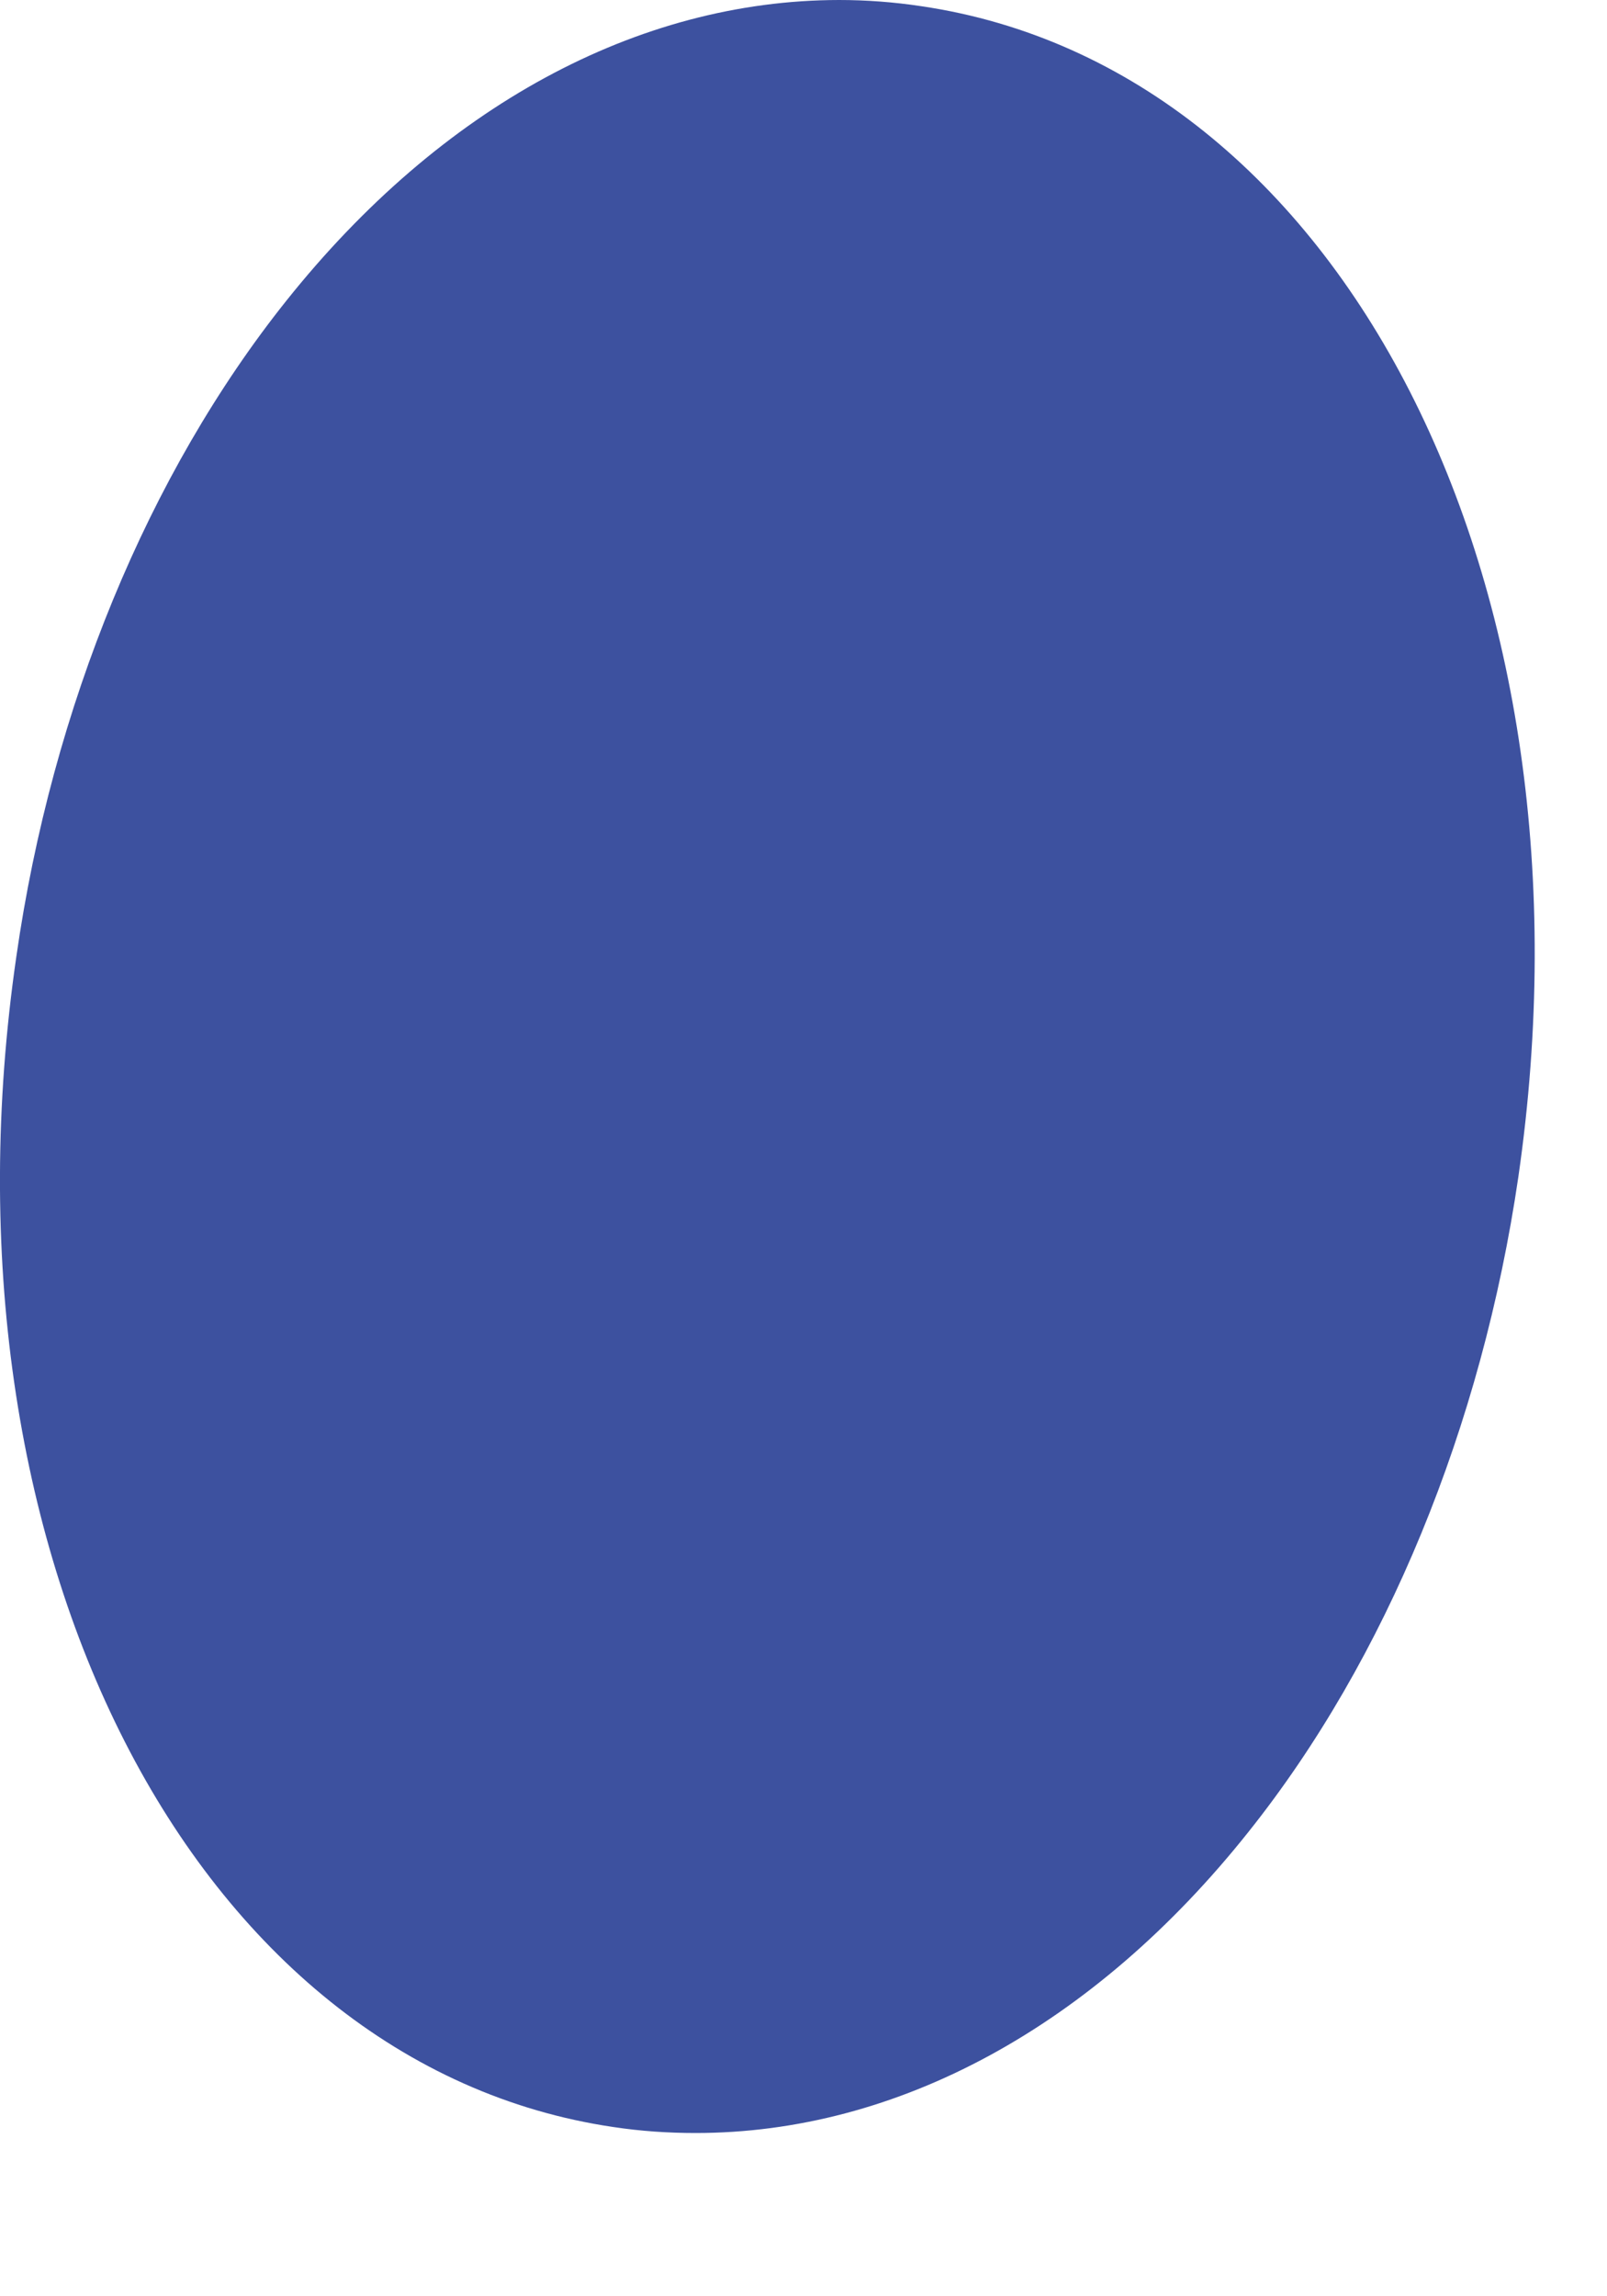
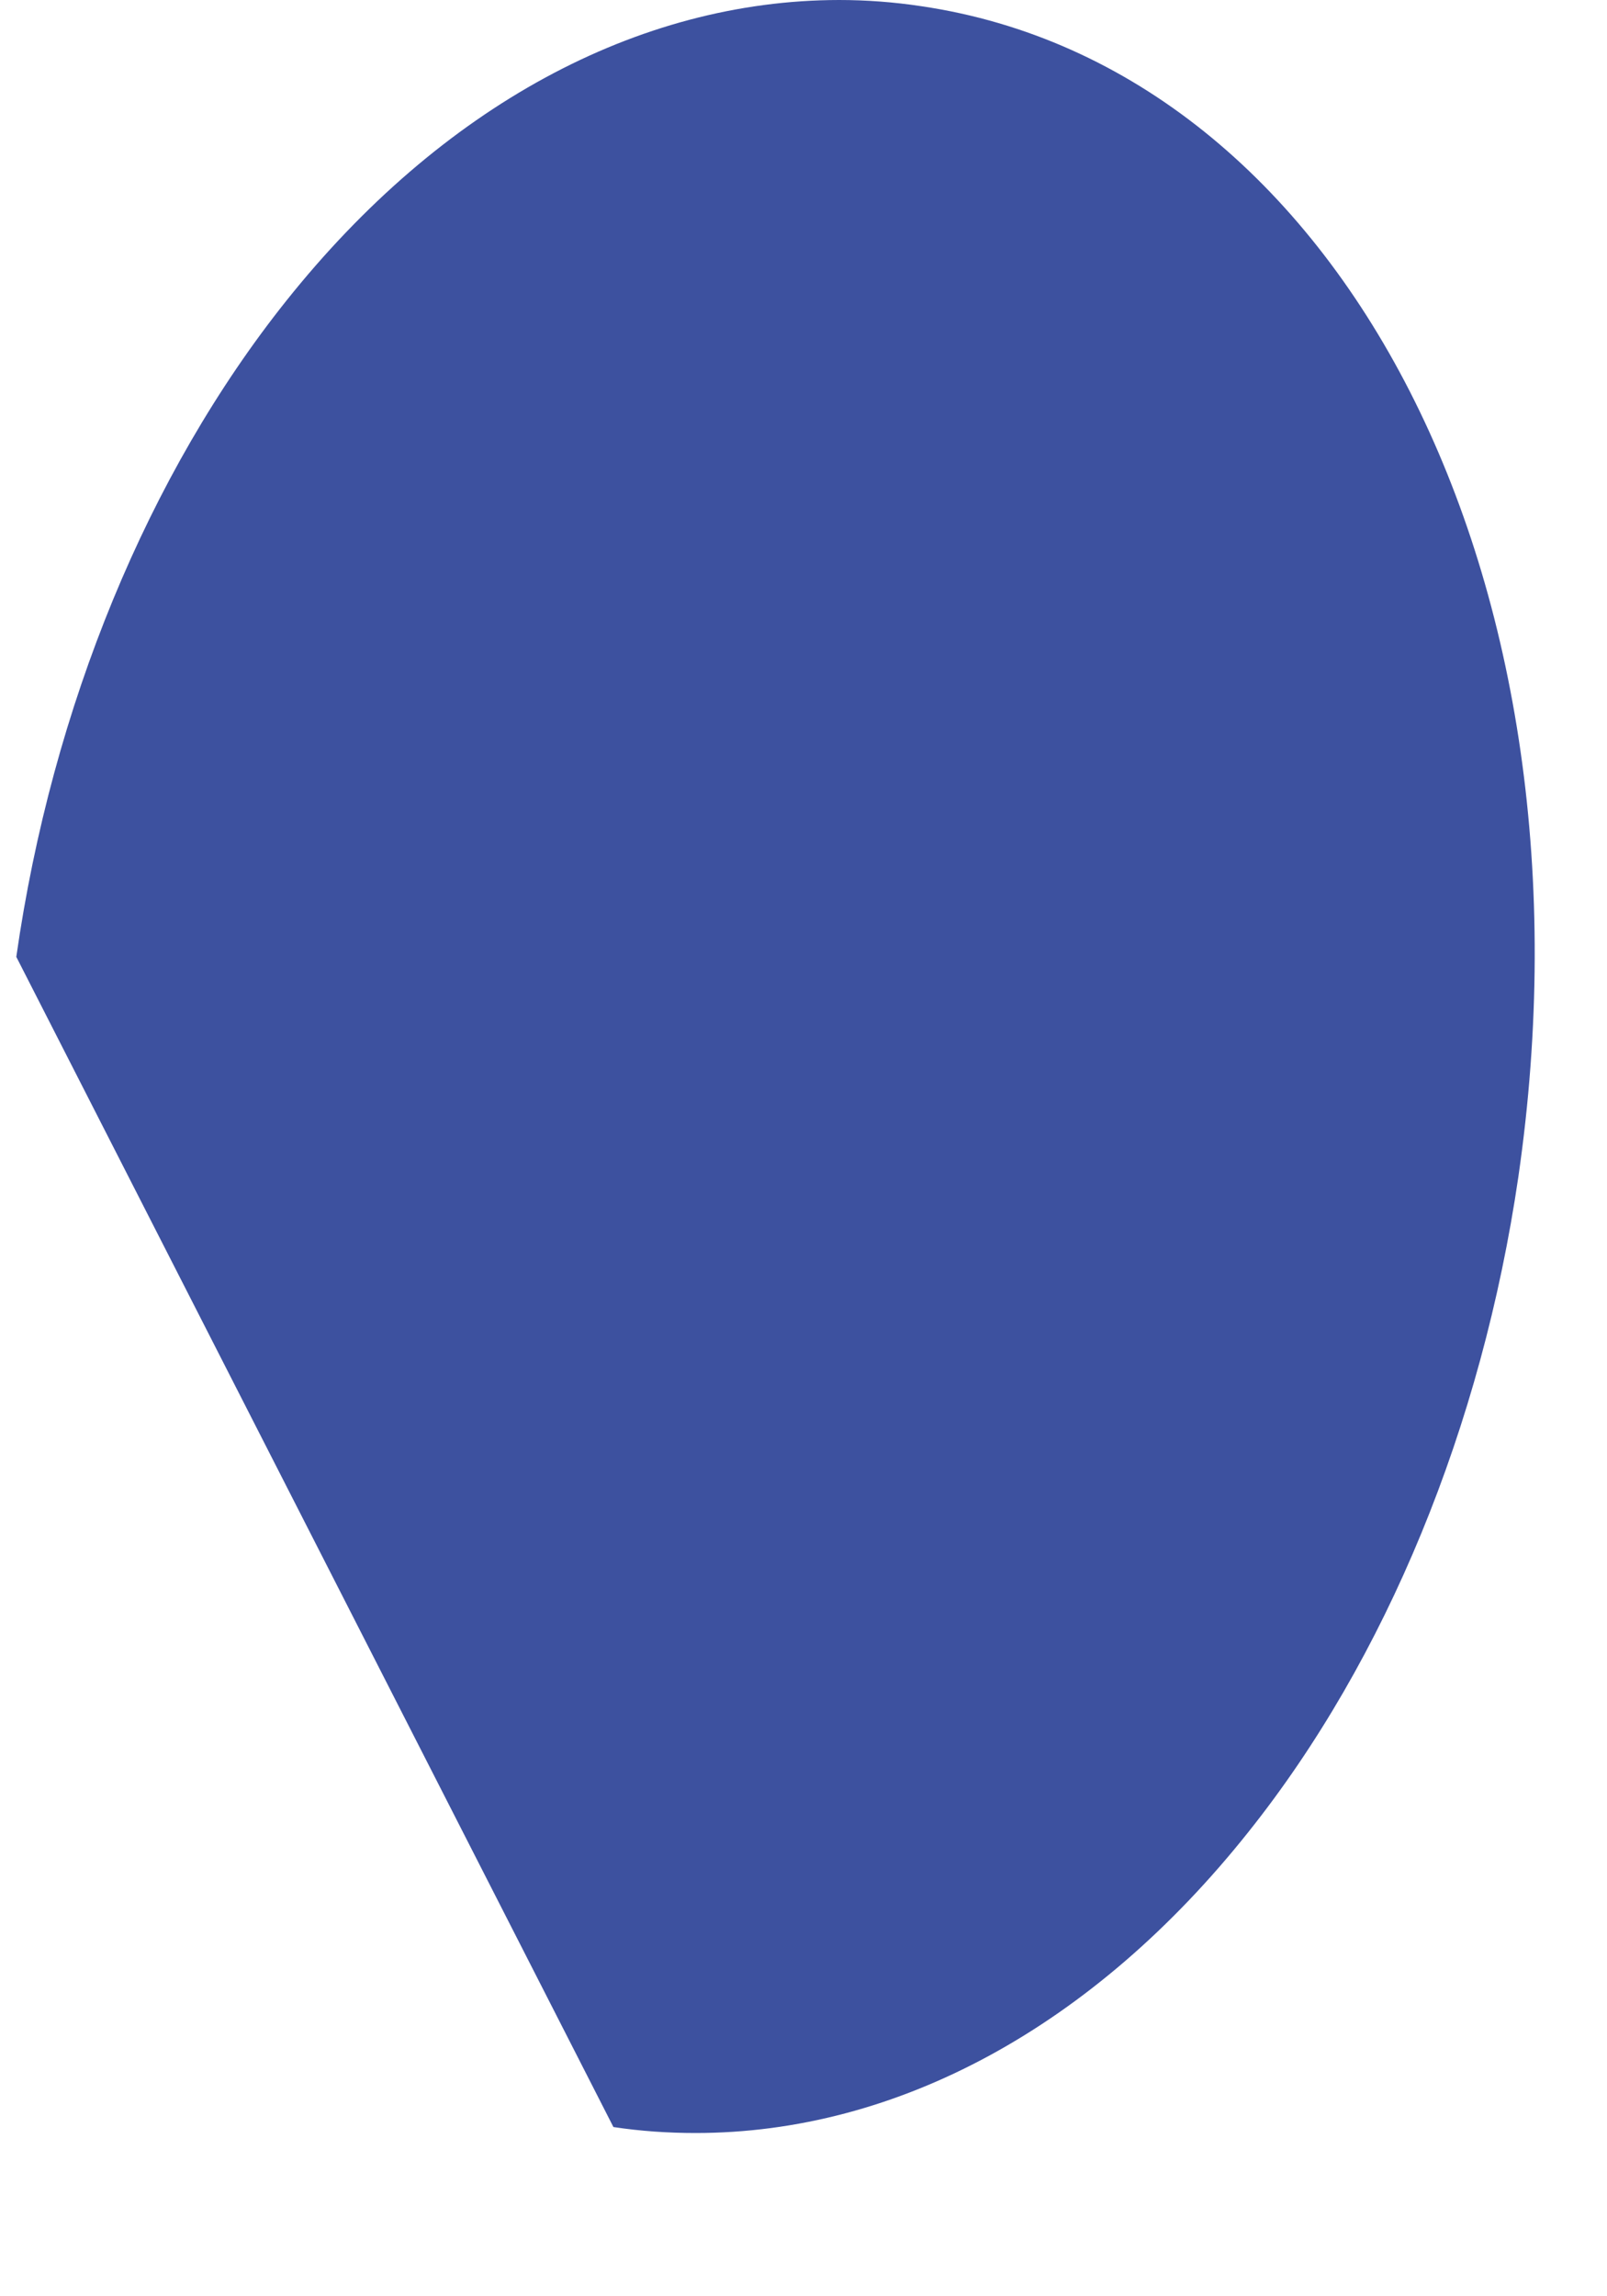
<svg xmlns="http://www.w3.org/2000/svg" fill="none" height="100%" overflow="visible" preserveAspectRatio="none" style="display: block;" viewBox="0 0 7 10" width="100%">
-   <path d="M2.672 9.263C2.791 9.281 2.91 9.289 3.03 9.289C3.91 9.289 4.765 8.824 5.438 7.978C6.038 7.226 6.455 6.212 6.614 5.124C6.989 2.534 5.846 0.297 4.013 0.027C3.894 0.009 3.774 0 3.655 0C2.776 0.001 1.92 0.466 1.247 1.31C0.647 2.062 0.227 3.076 0.071 4.167C-0.304 6.756 0.839 8.993 2.672 9.263Z" fill="#3D519F" id="Vector" />
+   <path d="M2.672 9.263C2.791 9.281 2.91 9.289 3.03 9.289C3.91 9.289 4.765 8.824 5.438 7.978C6.038 7.226 6.455 6.212 6.614 5.124C6.989 2.534 5.846 0.297 4.013 0.027C3.894 0.009 3.774 0 3.655 0C2.776 0.001 1.92 0.466 1.247 1.31C0.647 2.062 0.227 3.076 0.071 4.167Z" fill="#3D519F" id="Vector" />
</svg>